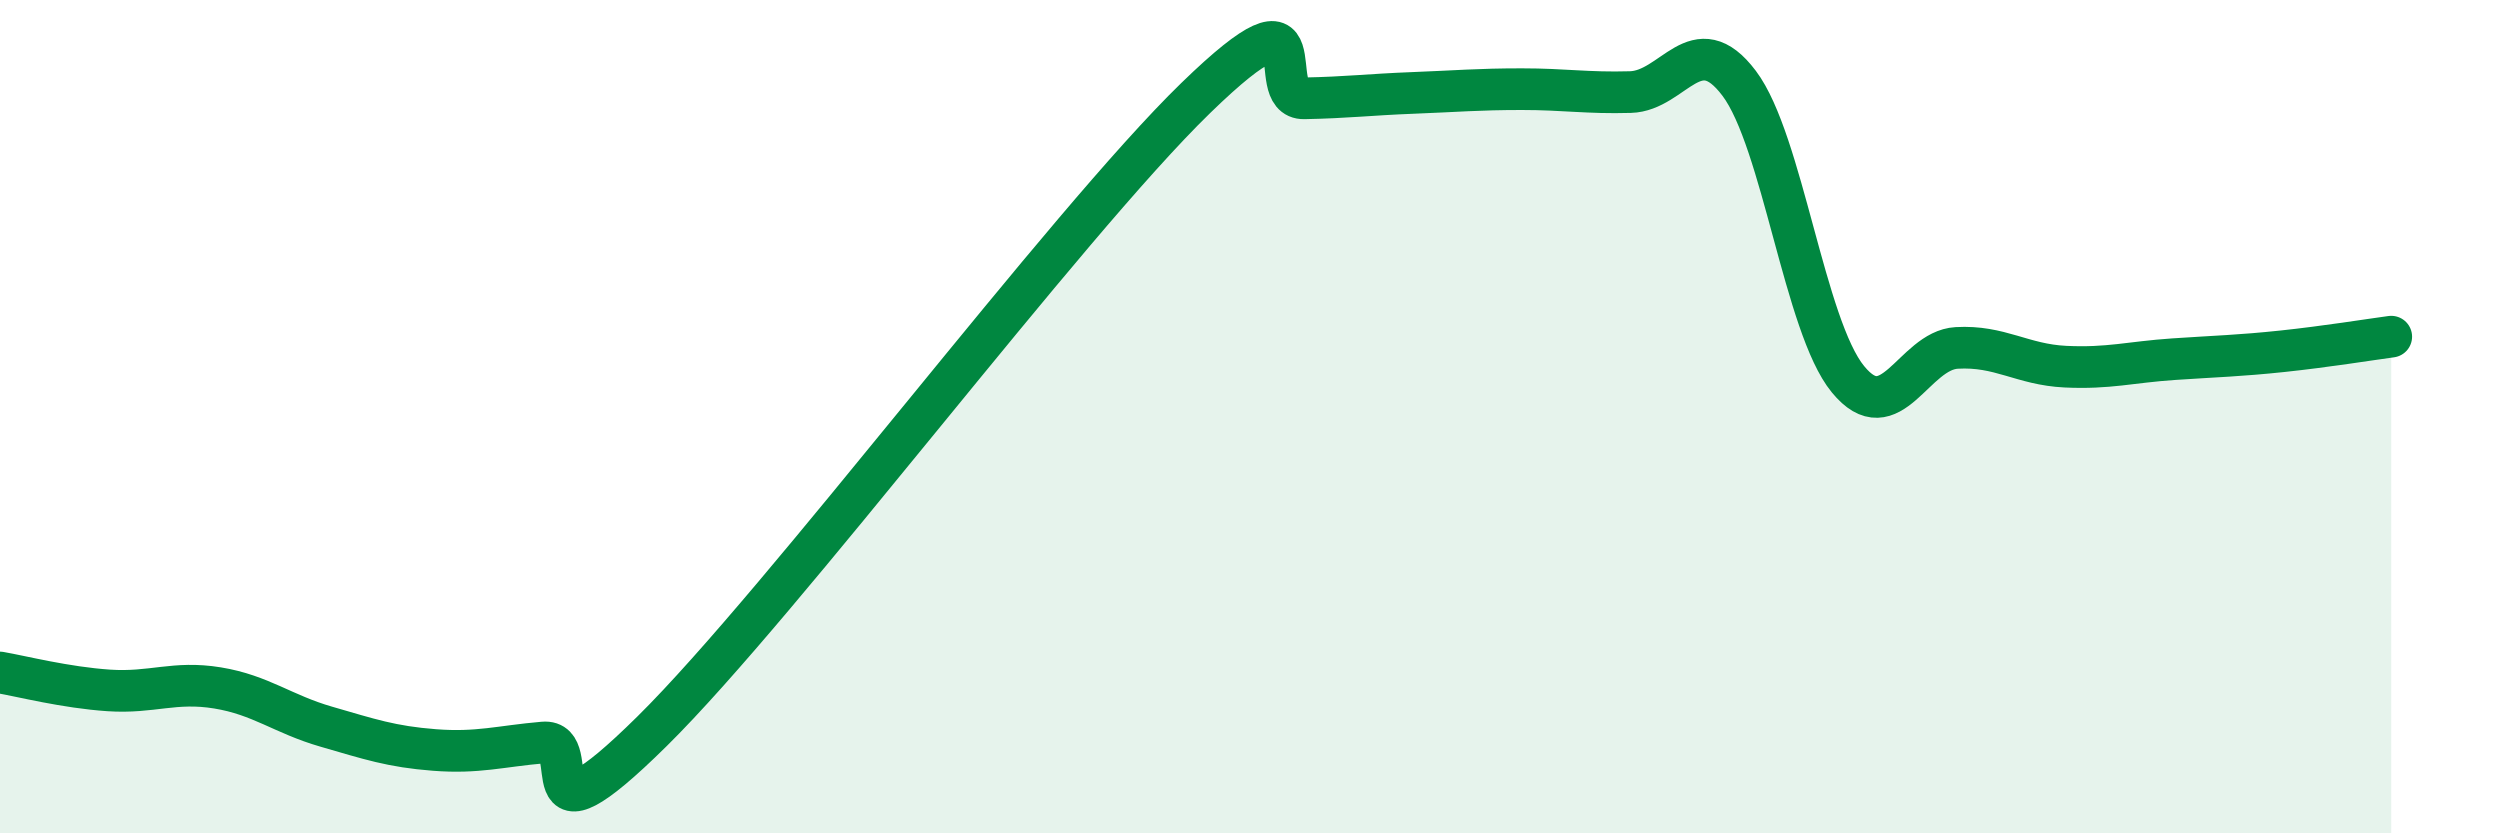
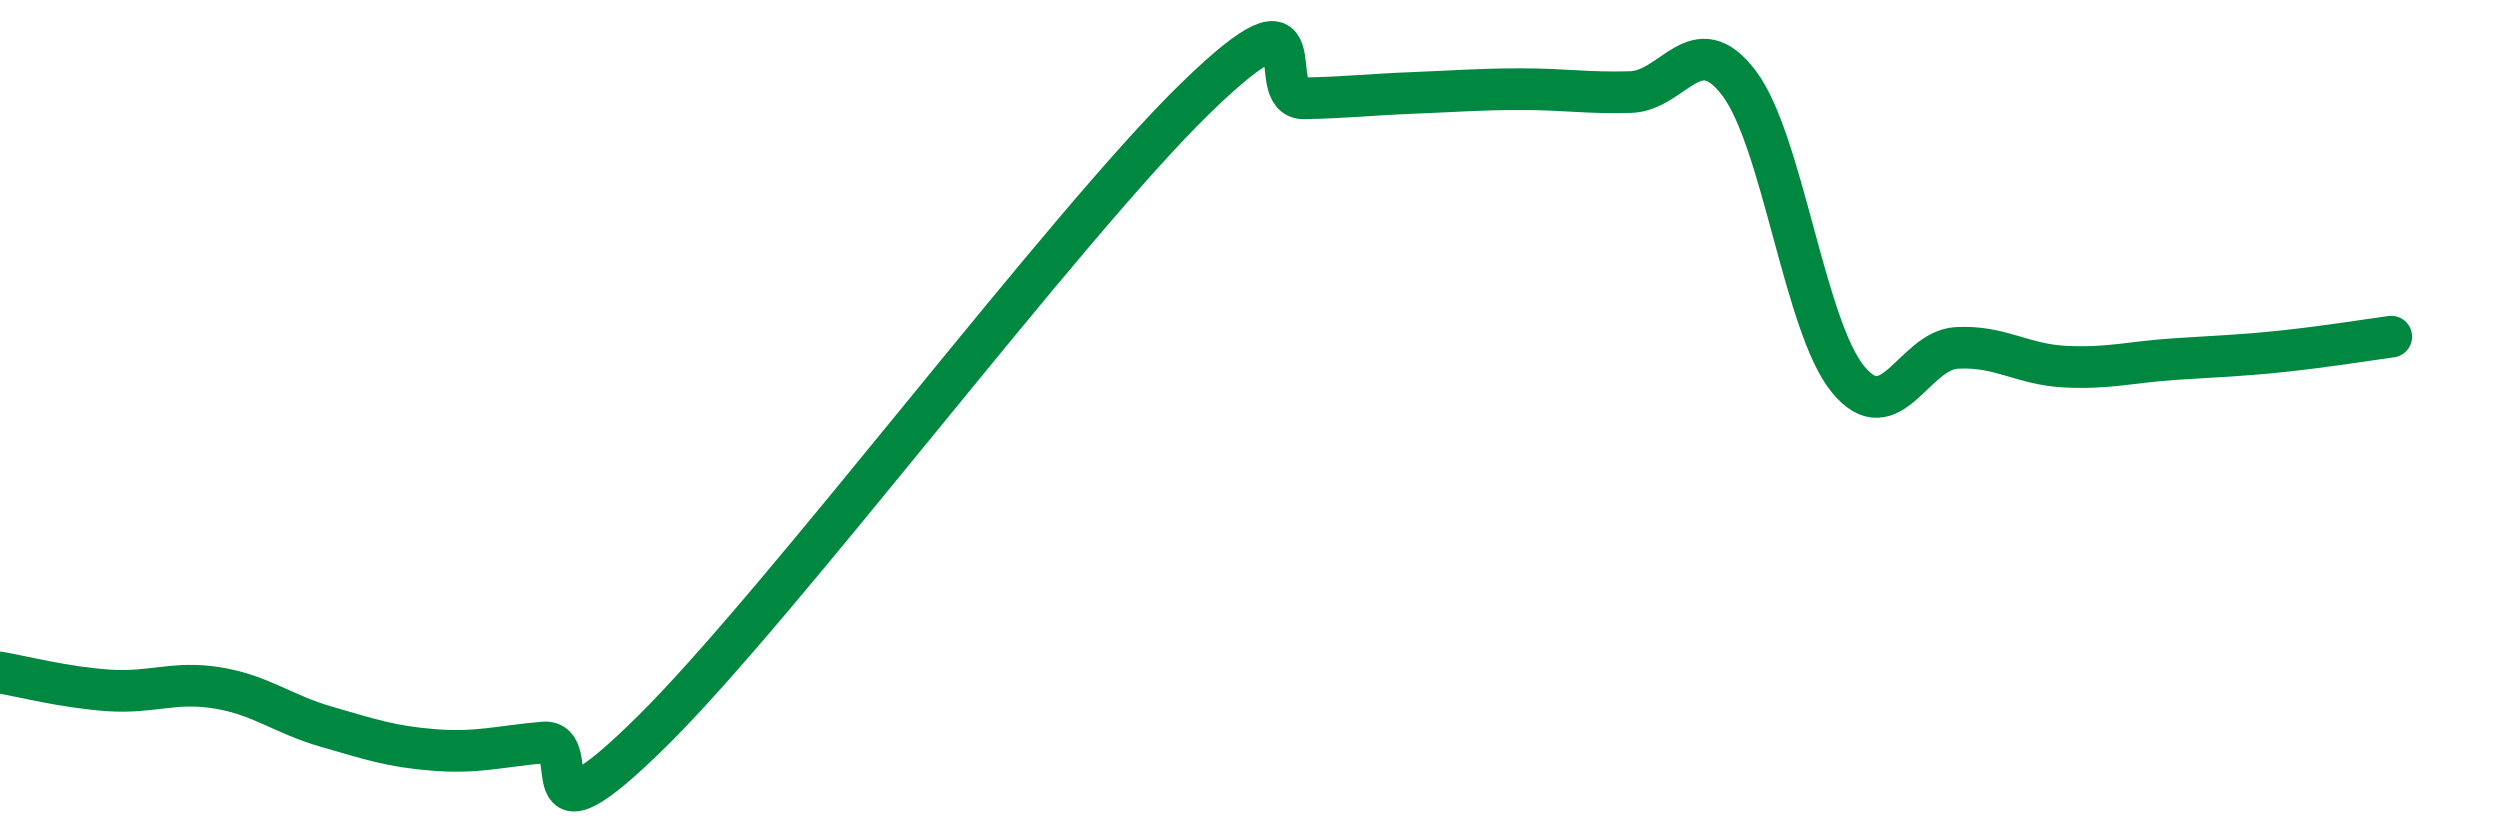
<svg xmlns="http://www.w3.org/2000/svg" width="60" height="20" viewBox="0 0 60 20">
-   <path d="M 0,16.14 C 0.52,16.23 1.57,16.5 2.61,16.57 C 3.65,16.64 4.18,16.34 5.22,16.51 C 6.26,16.68 6.79,17.14 7.83,17.44 C 8.87,17.74 9.39,17.92 10.43,18 C 11.47,18.08 12,17.91 13.04,17.82 C 14.08,17.73 12.52,20.64 15.65,17.55 C 18.78,14.46 25.57,5.39 28.7,2.35 C 31.83,-0.69 30.26,2.38 31.3,2.36 C 32.34,2.34 32.87,2.27 33.91,2.23 C 34.95,2.19 35.48,2.14 36.52,2.14 C 37.56,2.14 38.09,2.24 39.13,2.21 C 40.17,2.18 40.7,0.62 41.74,2 C 42.78,3.38 43.31,7.83 44.35,9.1 C 45.39,10.37 45.92,8.41 46.96,8.35 C 48,8.29 48.53,8.75 49.57,8.8 C 50.61,8.85 51.13,8.69 52.17,8.62 C 53.21,8.55 53.74,8.54 54.78,8.43 C 55.82,8.32 56.87,8.15 57.39,8.08L57.39 20L0 20Z" fill="#008740" opacity="0.1" stroke-linecap="round" stroke-linejoin="round" />
  <path d="M 0,16.14 C 0.52,16.23 1.57,16.5 2.61,16.57 C 3.65,16.64 4.18,16.34 5.22,16.51 C 6.26,16.68 6.79,17.14 7.83,17.44 C 8.87,17.74 9.39,17.92 10.43,18 C 11.47,18.08 12,17.91 13.04,17.82 C 14.08,17.73 12.52,20.64 15.65,17.55 C 18.78,14.46 25.57,5.39 28.7,2.35 C 31.83,-0.69 30.26,2.38 31.3,2.36 C 32.34,2.34 32.87,2.27 33.91,2.23 C 34.95,2.19 35.48,2.14 36.52,2.14 C 37.56,2.14 38.09,2.24 39.13,2.21 C 40.17,2.18 40.7,0.62 41.74,2 C 42.78,3.38 43.31,7.83 44.35,9.1 C 45.39,10.37 45.92,8.41 46.96,8.35 C 48,8.29 48.53,8.75 49.57,8.8 C 50.61,8.85 51.13,8.69 52.17,8.62 C 53.21,8.55 53.74,8.54 54.78,8.43 C 55.82,8.32 56.87,8.15 57.39,8.08" stroke="#008740" stroke-width="1" fill="none" stroke-linecap="round" stroke-linejoin="round" />
</svg>